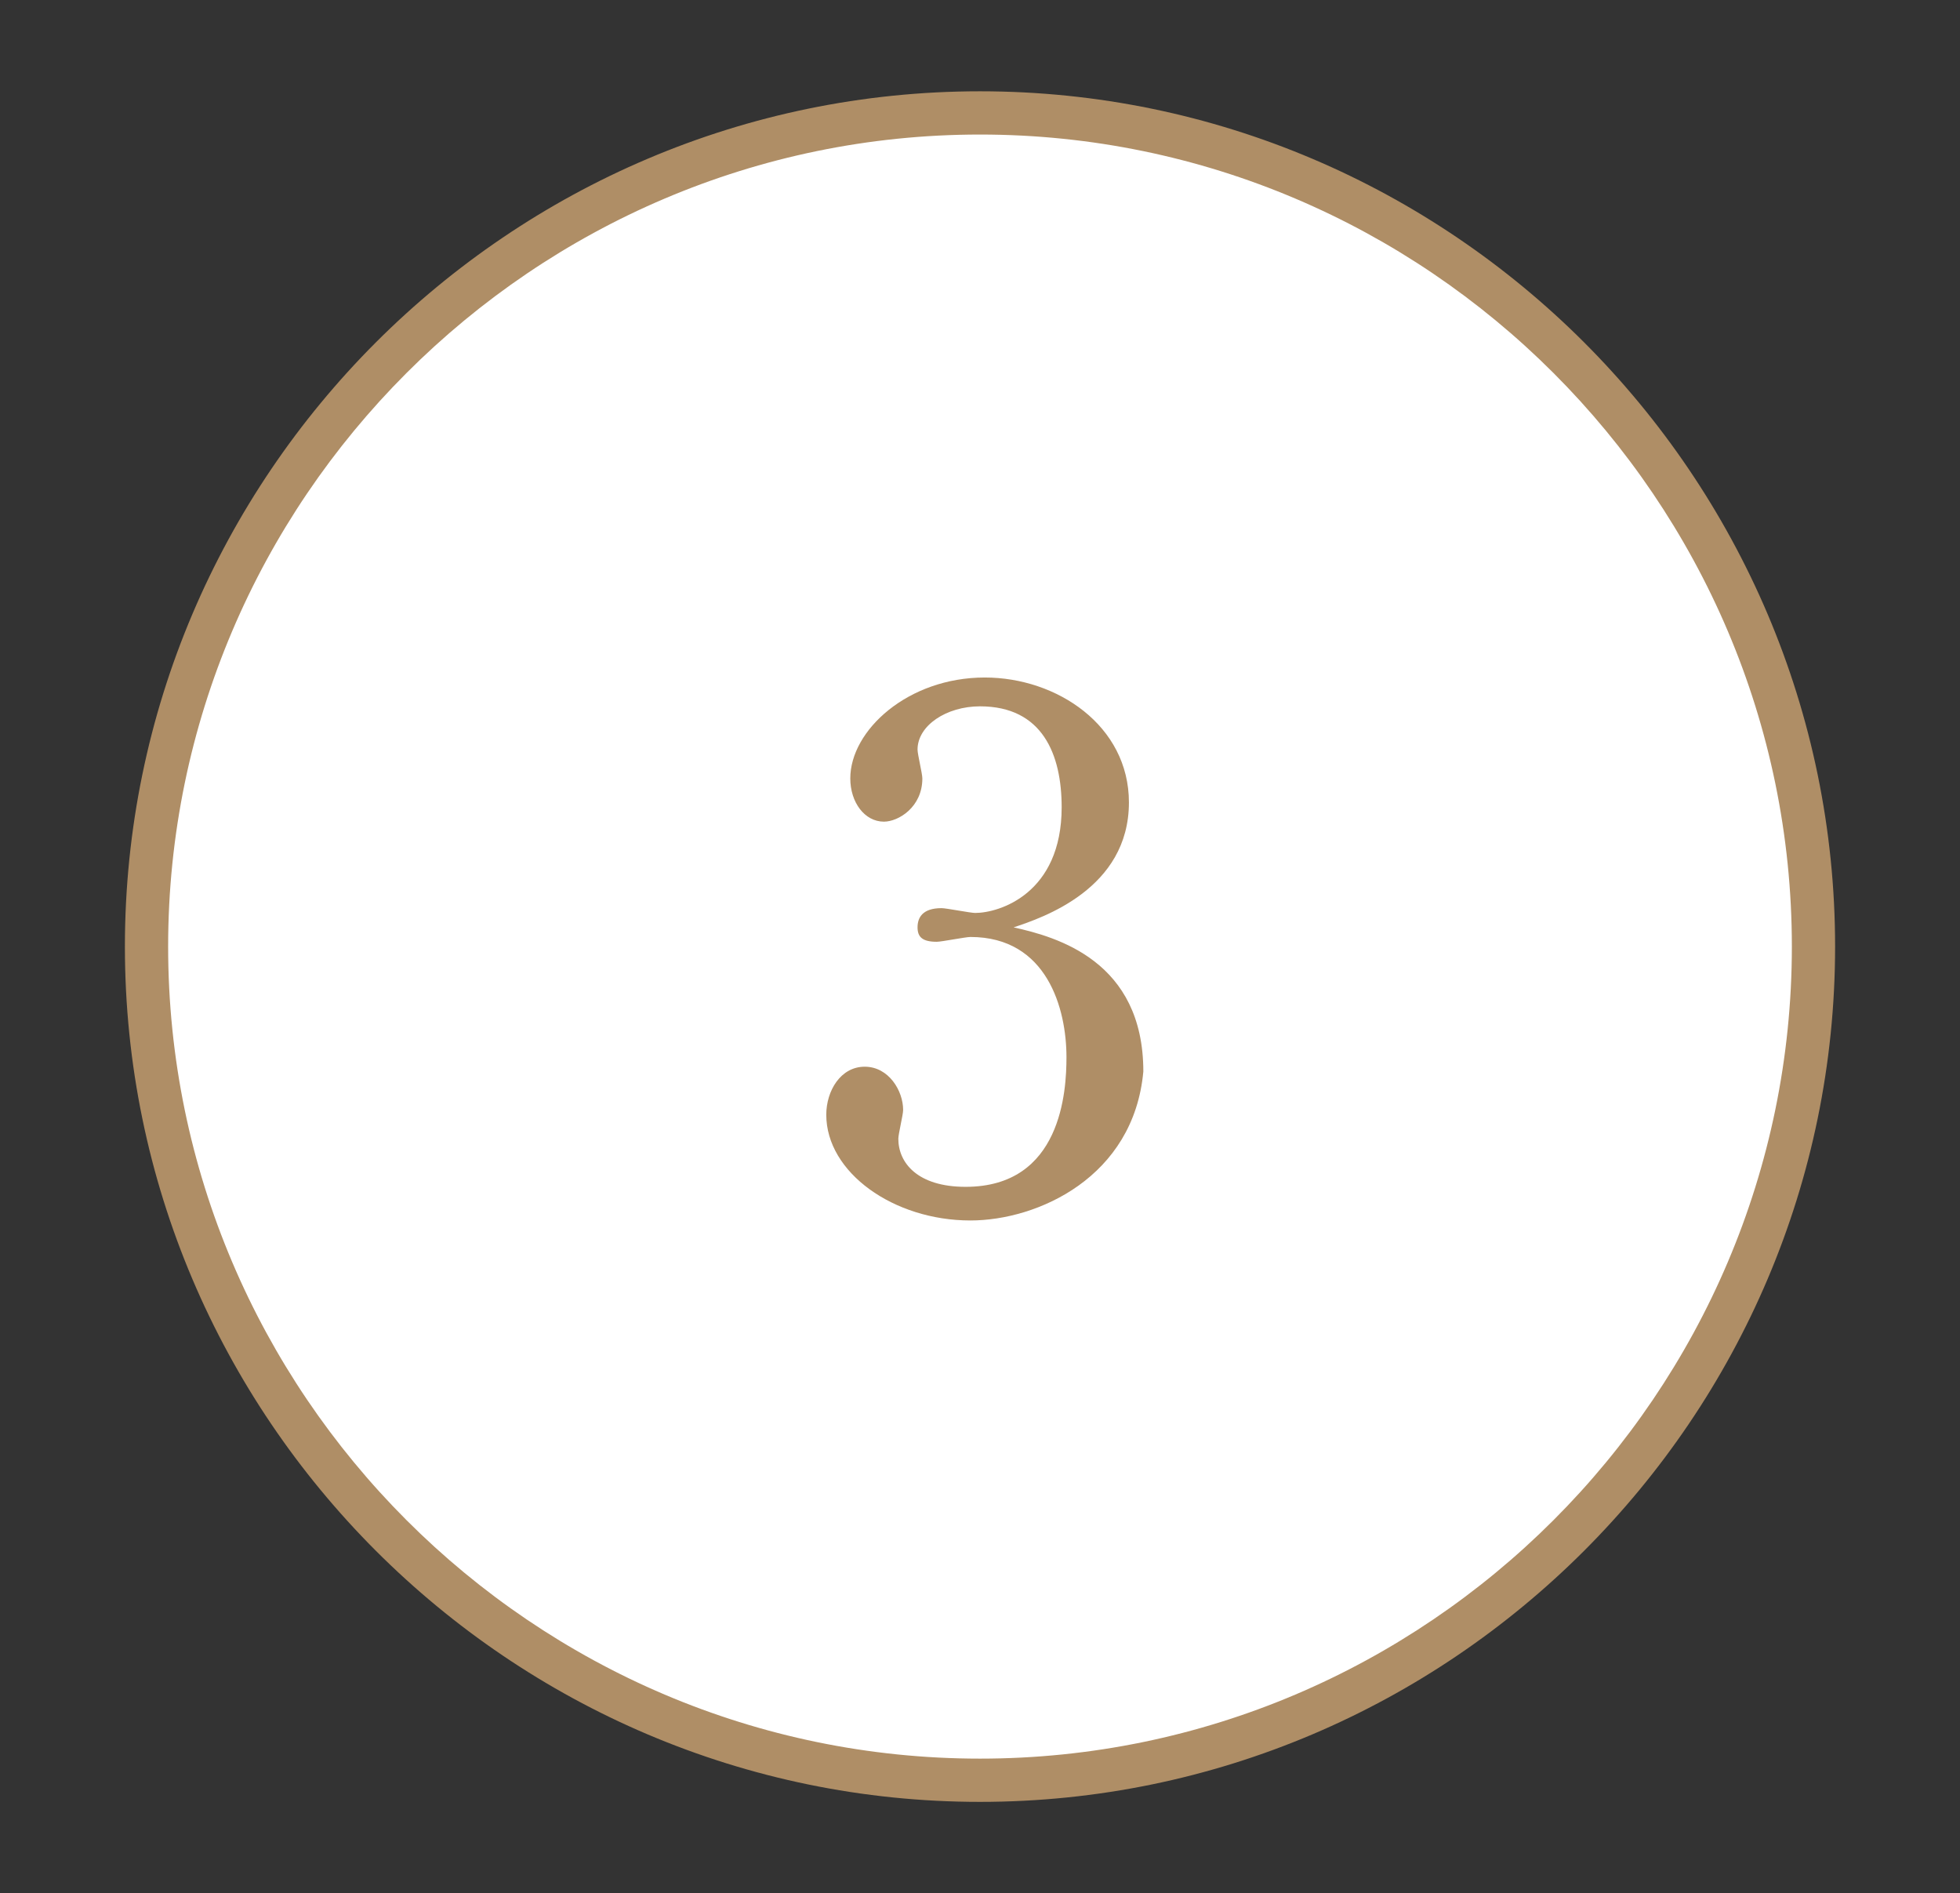
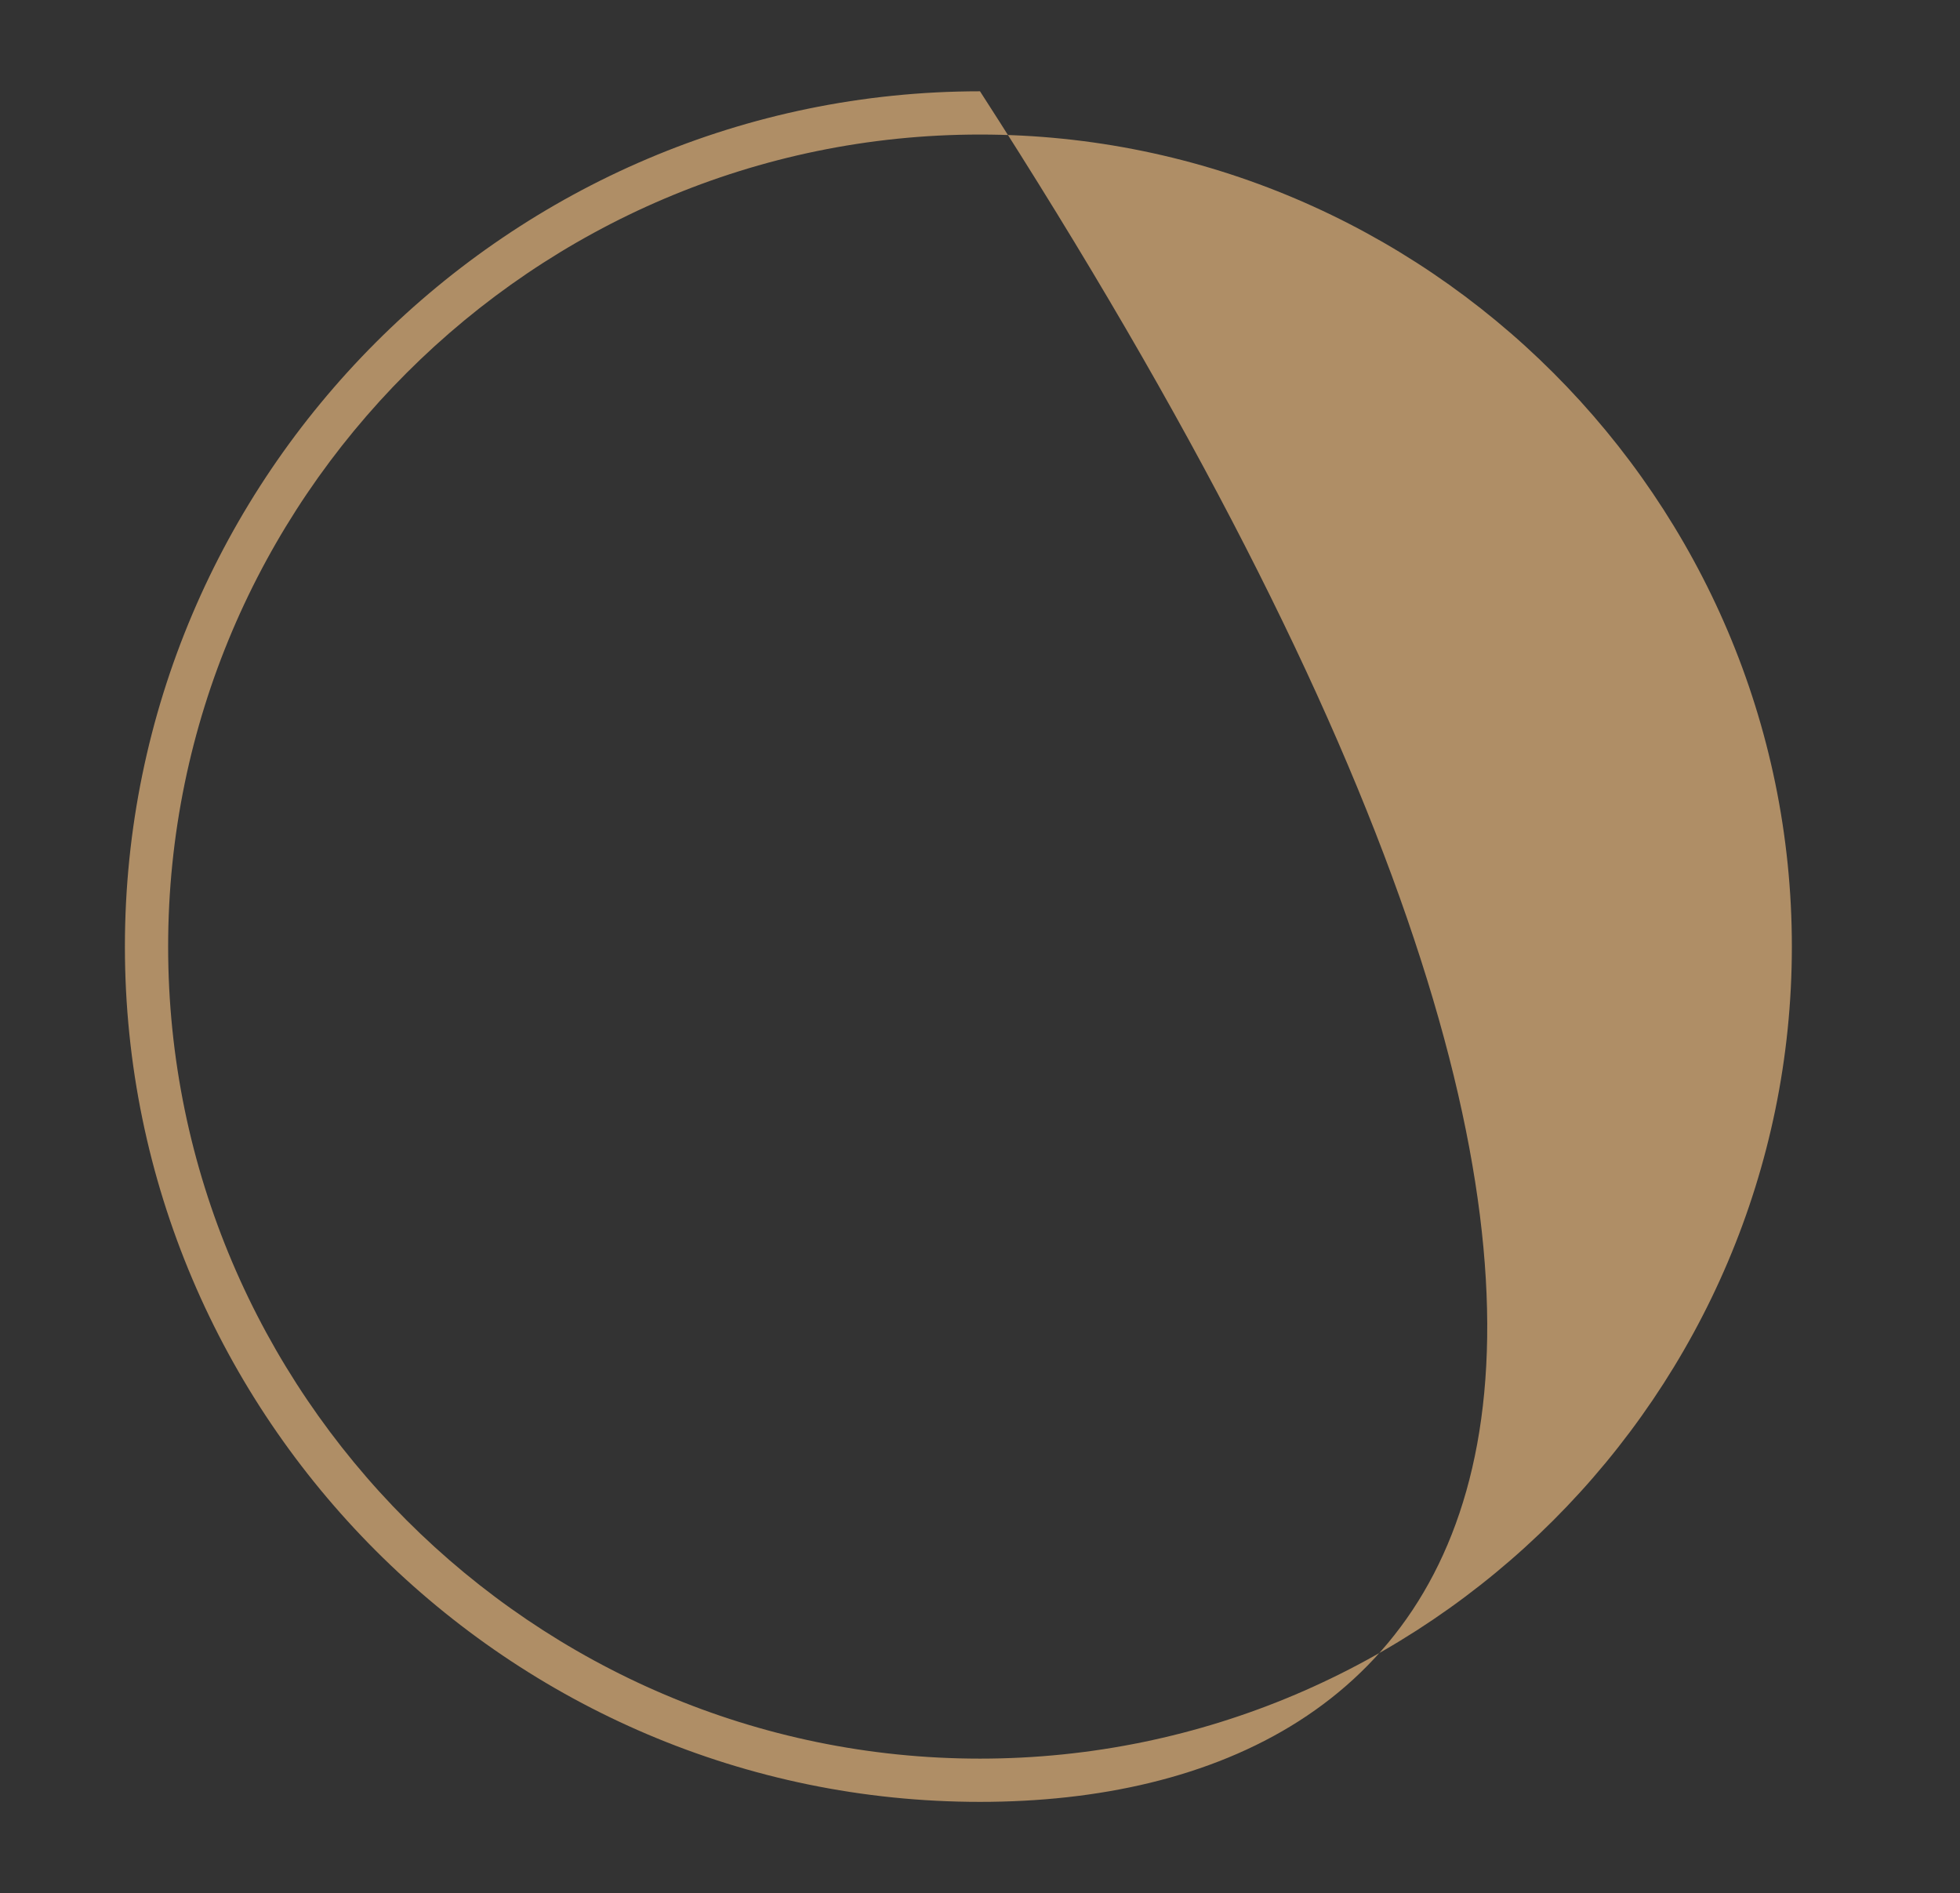
<svg xmlns="http://www.w3.org/2000/svg" version="1.1" id="_x30_3" x="0px" y="0px" viewBox="0 0 40.8 39.4" style="enable-background:new 0 0 40.8 39.4;" xml:space="preserve">
  <rect x="0" y="0" width="40.8" height="39.4" fill="#333333" stroke="none" />
  <style type="text/css">
	.st0{fill:#FFFFFF;}
	.st1{fill:#AF8E66;}
</style>
  <g>
-     <circle class="st0" cx="20.4" cy="19.7" r="17.4" />
-     <path class="st1" d="M20.4,37.5c-9.8,0-17.8-8-17.8-17.8c0-9.8,8-17.8,17.8-17.8c9.8,0,17.8,8,17.8,17.8   C38.2,29.5,30.2,37.5,20.4,37.5z M20.4,2.8c-9.3,0-16.9,7.6-16.9,16.9s7.6,16.9,16.9,16.9S37.3,29,37.3,19.7S29.7,2.8,20.4,2.8z" />
+     <path class="st1" d="M20.4,37.5c-9.8,0-17.8-8-17.8-17.8c0-9.8,8-17.8,17.8-17.8C38.2,29.5,30.2,37.5,20.4,37.5z M20.4,2.8c-9.3,0-16.9,7.6-16.9,16.9s7.6,16.9,16.9,16.9S37.3,29,37.3,19.7S29.7,2.8,20.4,2.8z" />
  </g>
  <g>
    <g>
-       <path class="st1" d="M20.2,25.4c-1.6,0-3-1-3-2.2c0-0.5,0.3-1,0.8-1c0.5,0,0.8,0.5,0.8,0.9c0,0.1-0.1,0.5-0.1,0.6    c0,0.5,0.4,1,1.4,1c2,0,2.1-2,2.1-2.7c0-1-0.4-2.5-2-2.5c-0.1,0-0.6,0.1-0.7,0.1c-0.3,0-0.4-0.1-0.4-0.3c0-0.2,0.1-0.4,0.5-0.4    c0.1,0,0.6,0.1,0.7,0.1c0.5,0,1.8-0.4,1.8-2.2c0-1.1-0.4-2.1-1.7-2.1c-0.7,0-1.3,0.4-1.3,0.9c0,0.1,0.1,0.5,0.1,0.6    c0,0.6-0.5,0.9-0.8,0.9c-0.4,0-0.7-0.4-0.7-0.9c0-1,1.2-2.1,2.8-2.1c1.5,0,3,1,3,2.6c0,1.8-1.8,2.4-2.4,2.6c0.9,0.2,2.7,0.7,2.7,3    C23.6,24.5,21.6,25.4,20.2,25.4z" />
-     </g>
+       </g>
  </g>
</svg>